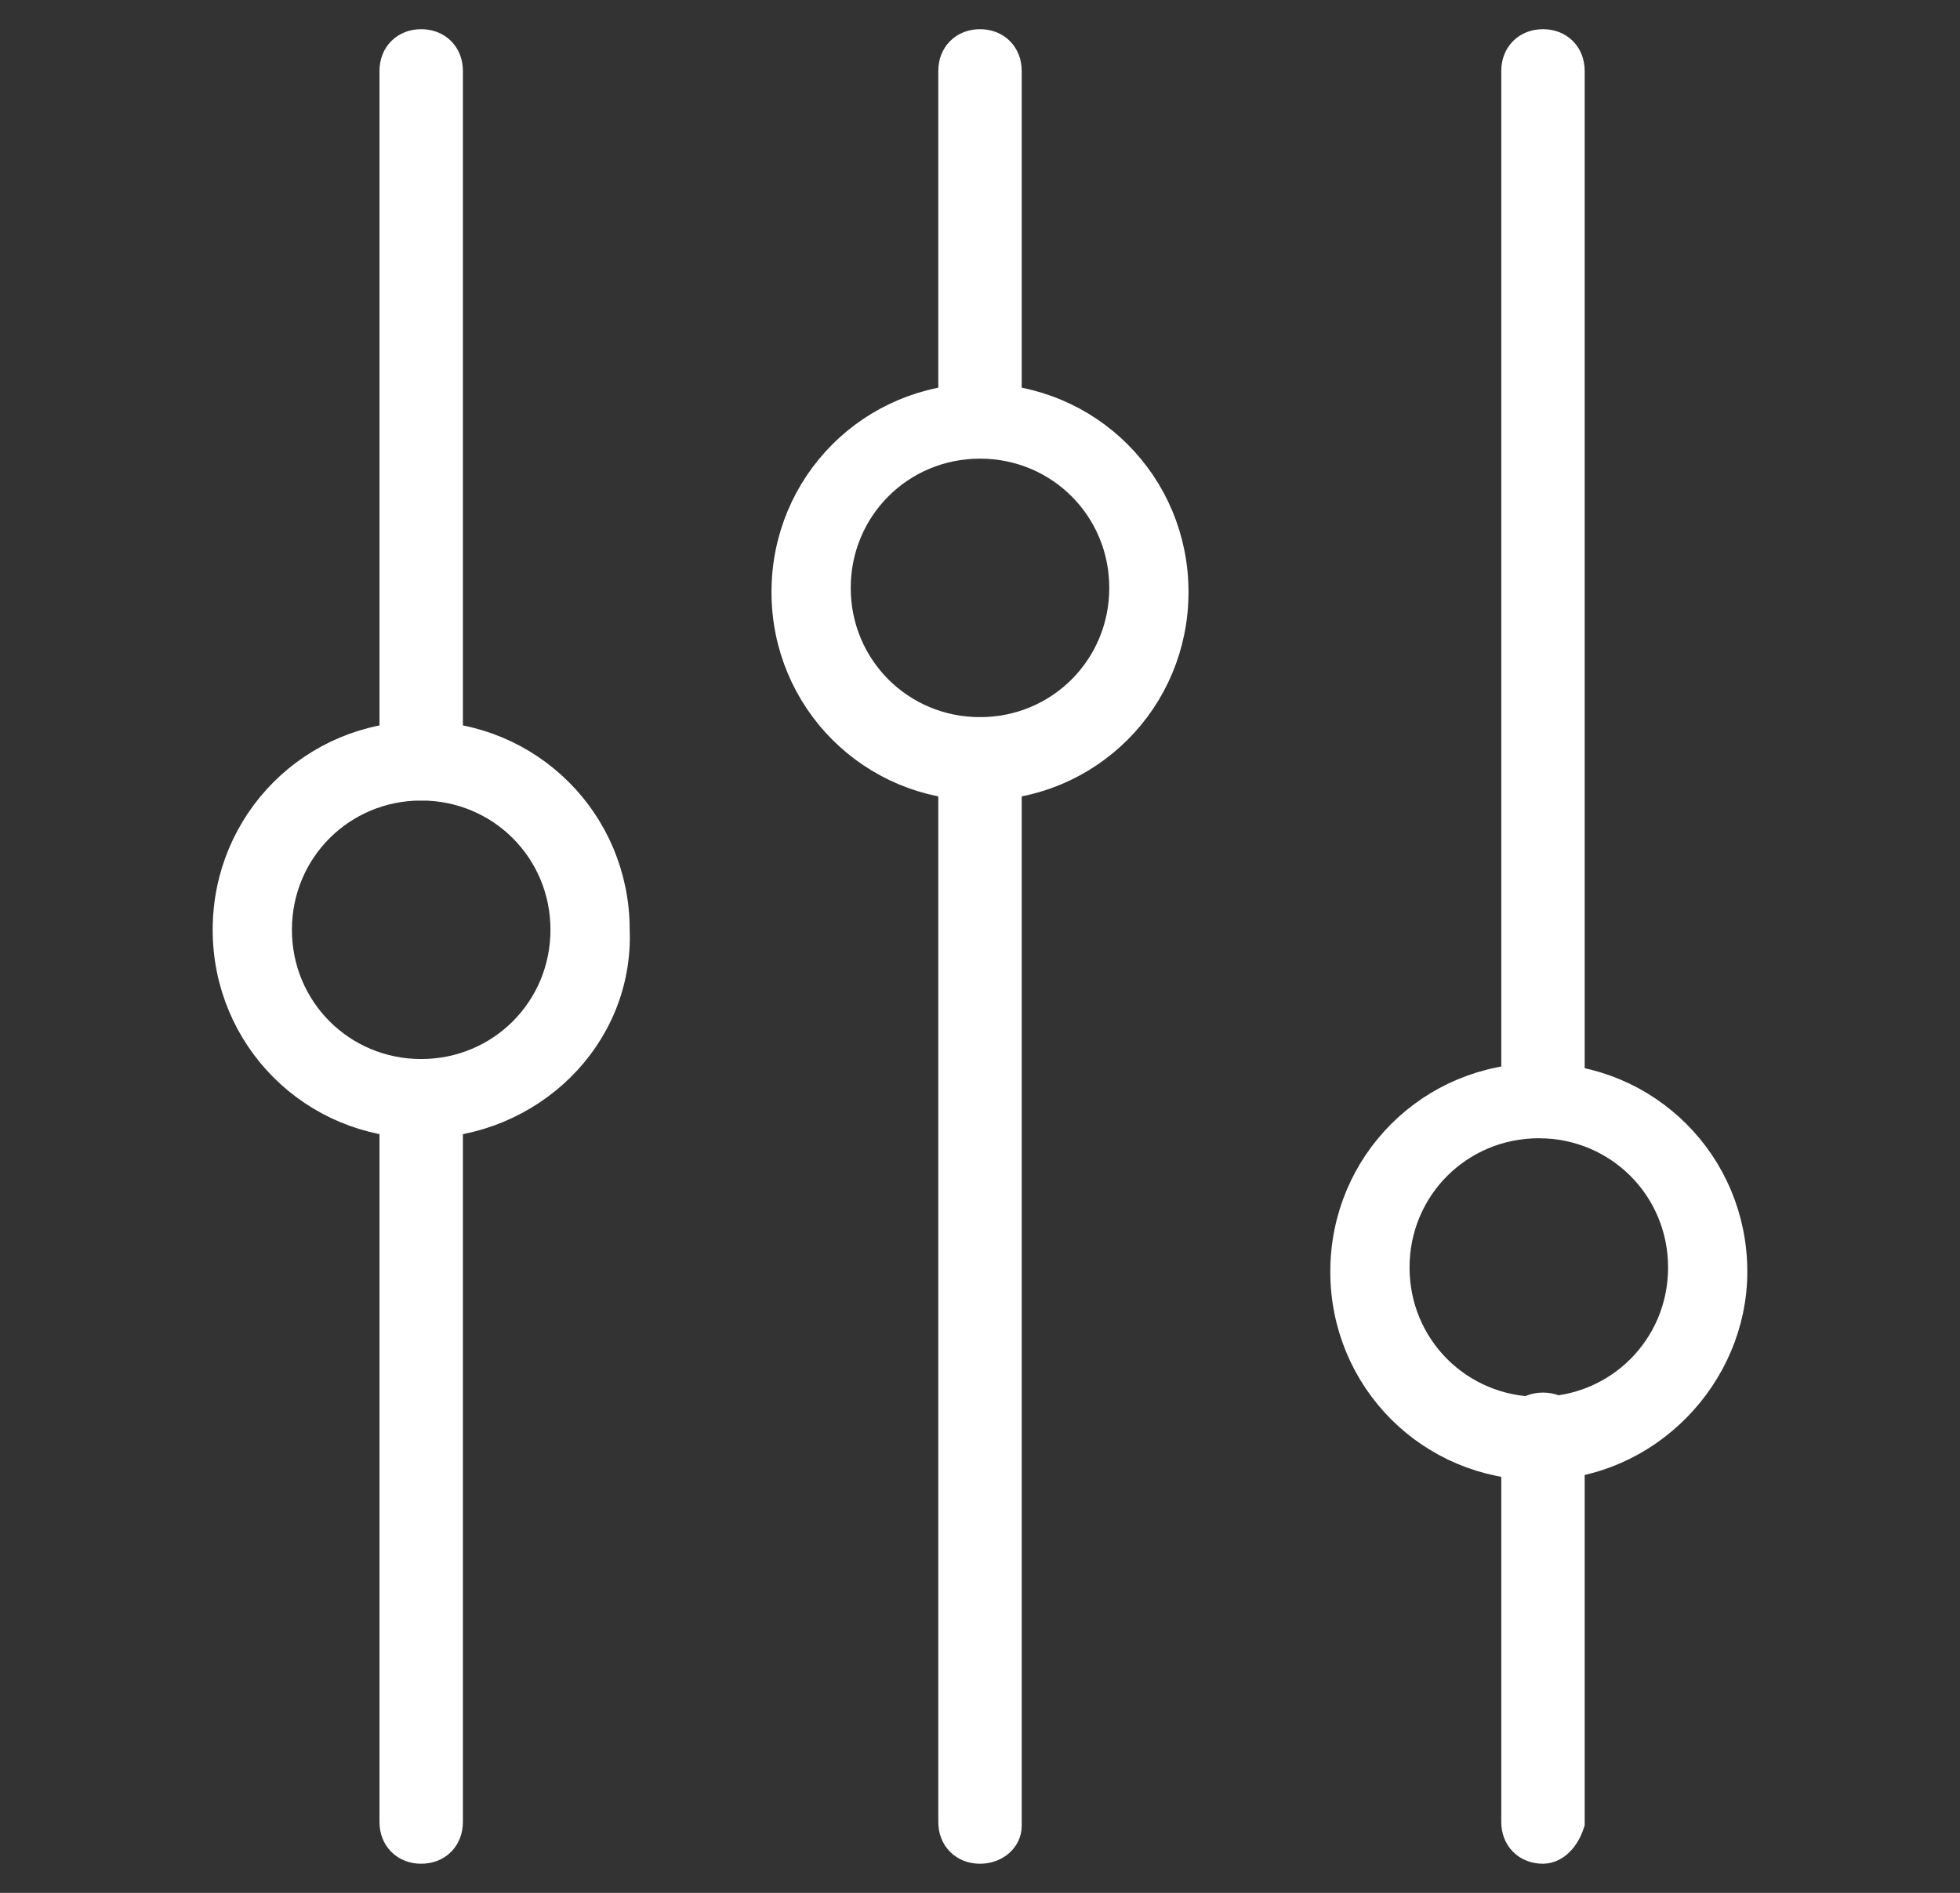
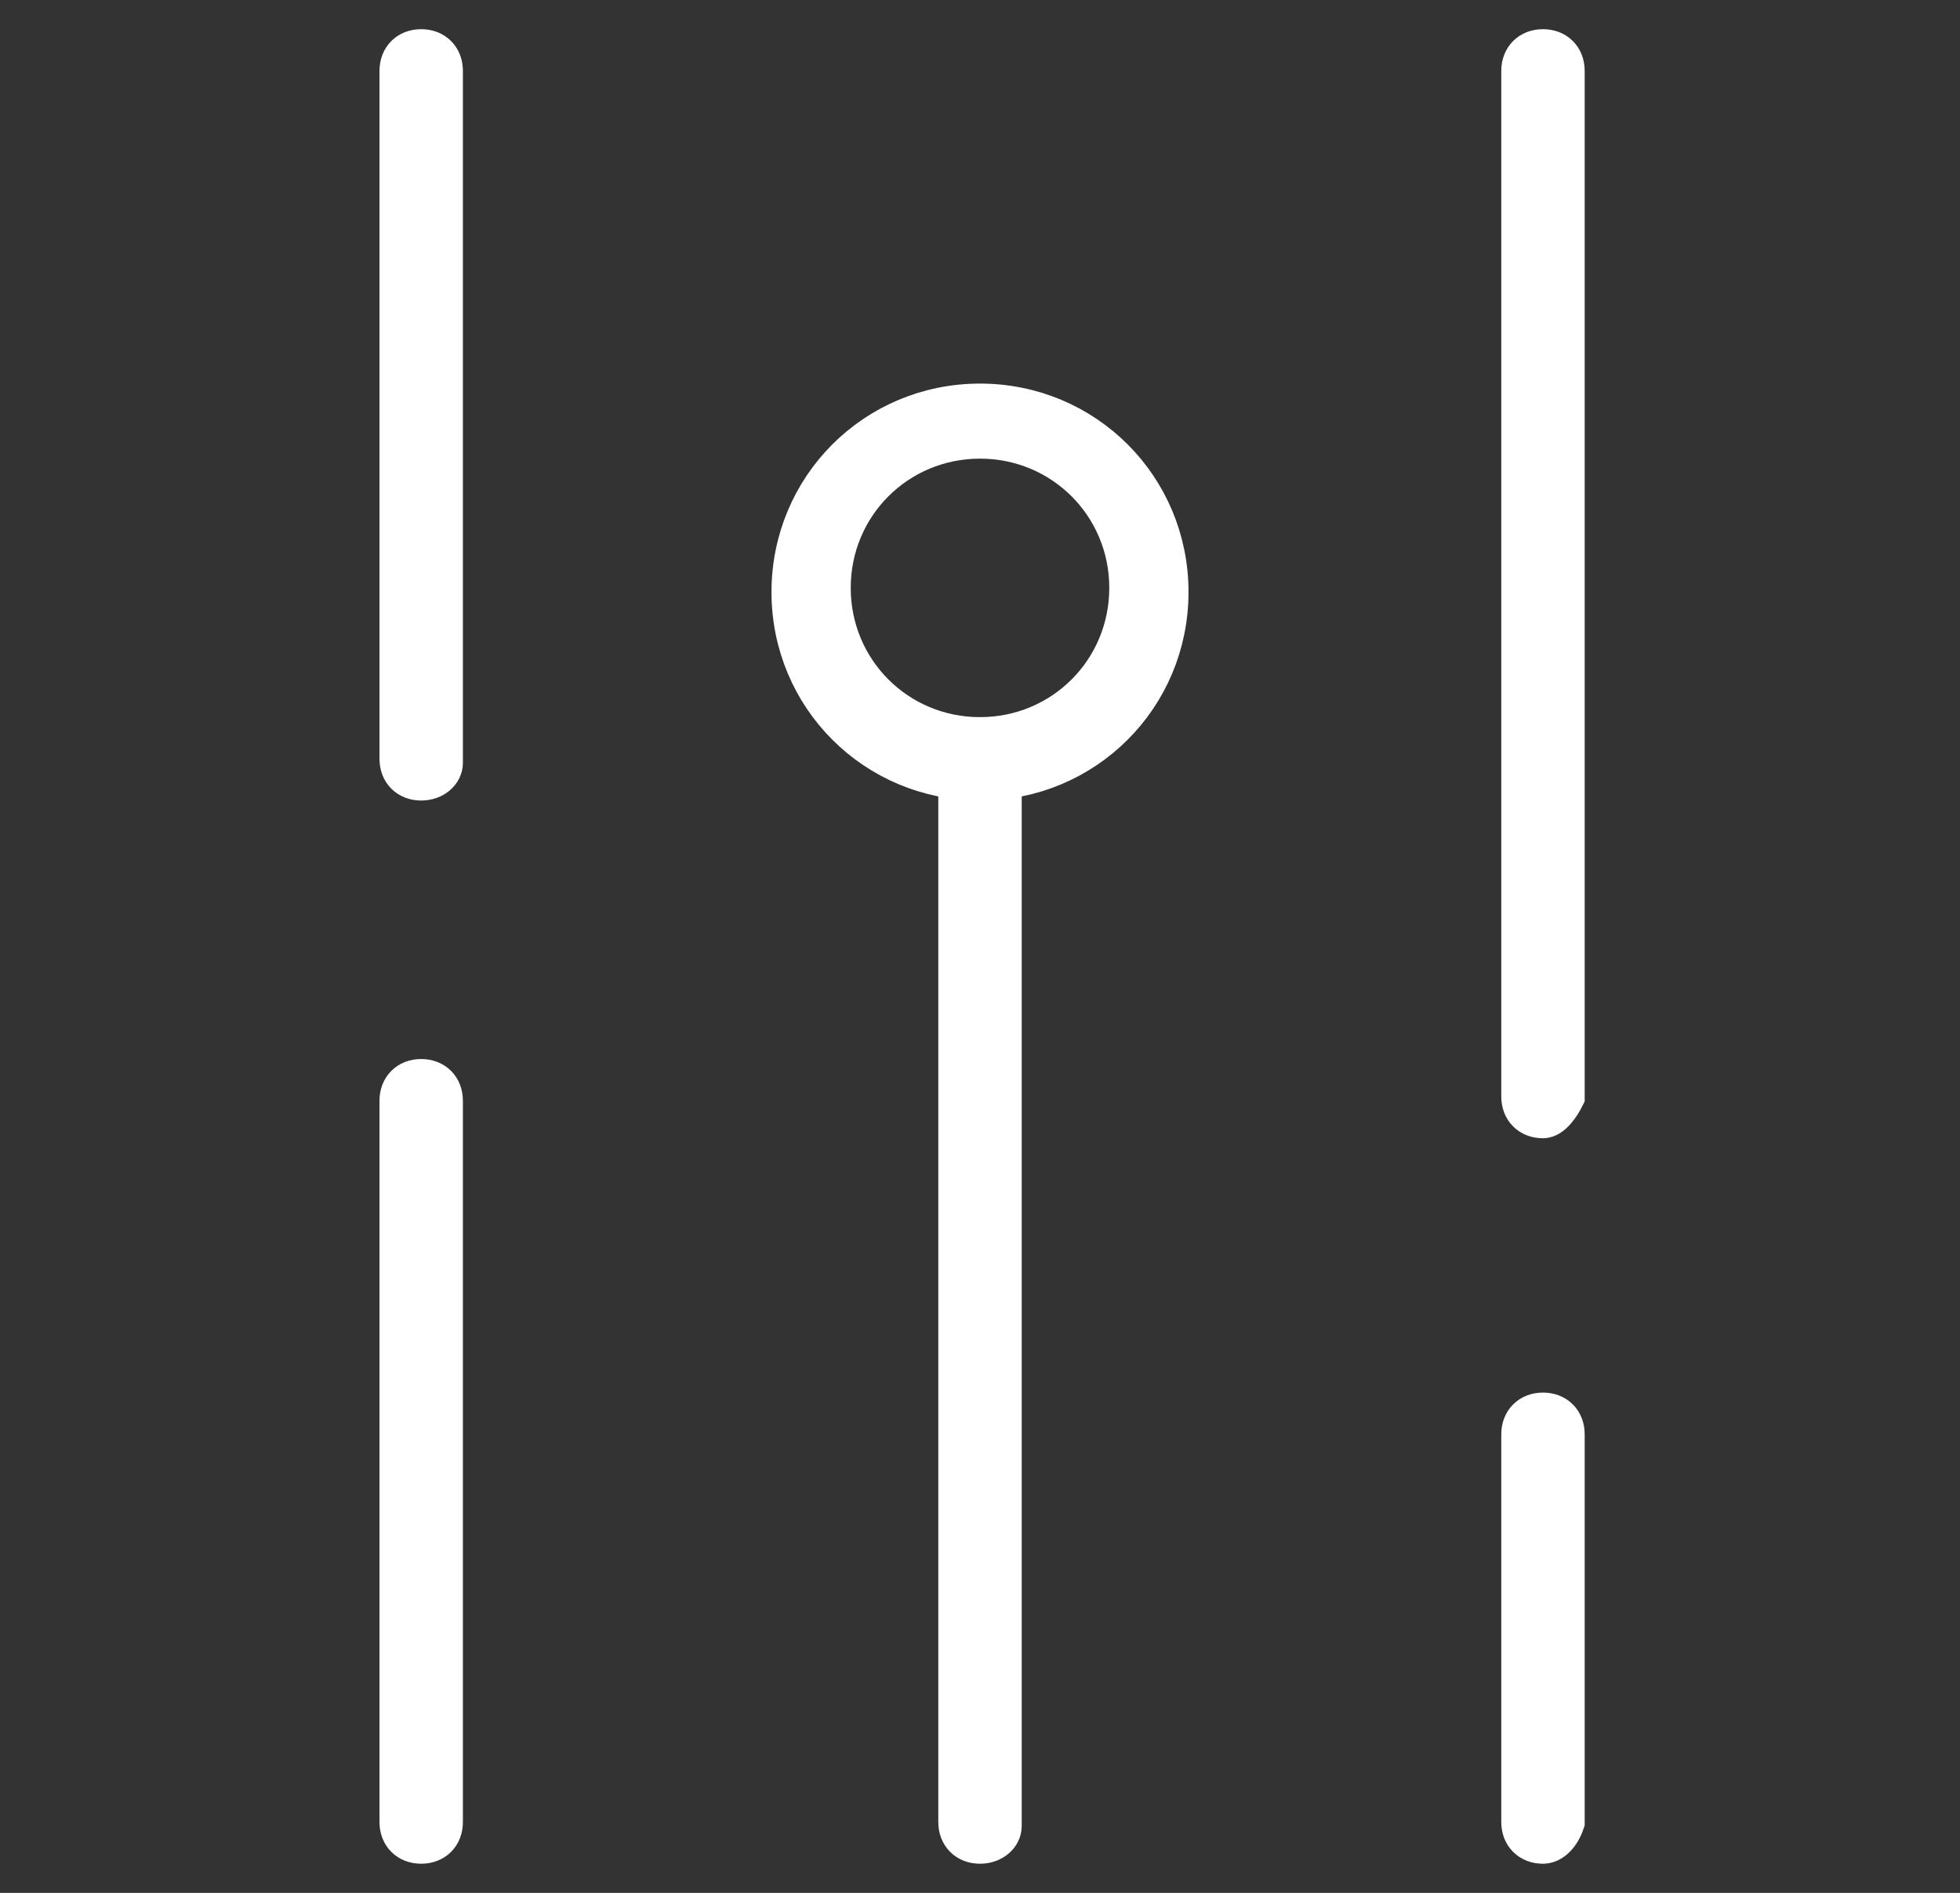
<svg xmlns="http://www.w3.org/2000/svg" xml:space="preserve" style="enable-background:new 0 0 47 45.4;" viewBox="0 0 47 45.4" y="0px" x="0px" id="Layer_1" version="1.1">
  <rect x="0" y="0" width="47" height="45.4" fill="#333333" stroke="none" />
  <style type="text/css">
	.st0{fill:#FFFFFF;stroke:#FFFFFF;stroke-miterlimit:10;}
</style>
  <g>
    <g>
      <path d="M10.1,44.2c-0.3,0-0.5-0.2-0.5-0.5V26.4c0-0.3,0.2-0.5,0.5-0.5s0.5,0.2,0.5,0.5v17.3    C10.6,44,10.4,44.2,10.1,44.2z" class="st0" />
    </g>
    <g>
      <path d="M10.1,18.7c-0.3,0-0.5-0.2-0.5-0.5V1.7c0-0.3,0.2-0.5,0.5-0.5s0.5,0.2,0.5,0.5v16.6    C10.6,18.5,10.4,18.7,10.1,18.7z" class="st0" />
    </g>
    <g>
-       <path d="M10.1,26.8c-2.5,0-4.5-2-4.5-4.5c0-2.5,2-4.5,4.5-4.5c2.5,0,4.5,2,4.5,4.5C14.7,24.8,12.6,26.8,10.1,26.8z     M10.1,18.7c-2,0-3.6,1.6-3.6,3.6c0,2,1.6,3.6,3.6,3.6c2,0,3.6-1.6,3.6-3.6C13.7,20.3,12.1,18.7,10.1,18.7z" class="st0" />
-     </g>
+       </g>
    <g>
      <path d="M23.5,44.2c-0.3,0-0.5-0.2-0.5-0.5V18.2c0-0.3,0.2-0.5,0.5-0.5S24,18,24,18.2v25.6C24,44,23.8,44.2,23.5,44.2    z" class="st0" />
    </g>
    <g>
-       <path d="M23.5,10.4c-0.3,0-0.5-0.2-0.5-0.5V1.7c0-0.3,0.2-0.5,0.5-0.5S24,1.4,24,1.7v8.3C24,10.2,23.8,10.4,23.5,10.4    z" class="st0" />
-     </g>
+       </g>
    <g>
      <path d="M23.5,18.7c-2.5,0-4.5-2-4.5-4.5s2-4.5,4.5-4.5s4.5,2,4.5,4.5S26,18.7,23.5,18.7z M23.5,10.5    c-2,0-3.6,1.6-3.6,3.6s1.6,3.6,3.6,3.6s3.6-1.6,3.6-3.6S25.5,10.5,23.5,10.5z" class="st0" />
    </g>
    <g>
      <path d="M37,44.2c-0.3,0-0.5-0.2-0.5-0.5v-9.3c0-0.3,0.2-0.5,0.5-0.5s0.5,0.2,0.5,0.5v9.3C37.4,44,37.2,44.2,37,44.2z" class="st0" />
    </g>
    <g>
      <path d="M37,26.8c-0.3,0-0.5-0.2-0.5-0.5V1.7c0-0.3,0.2-0.5,0.5-0.5s0.5,0.2,0.5,0.5v24.6    C37.4,26.5,37.2,26.8,37,26.8z" class="st0" />
    </g>
    <g>
-       <path d="M36.9,35c-2.5,0-4.5-2-4.5-4.5c0-2.5,2-4.5,4.5-4.5c2.5,0,4.5,2,4.5,4.5C41.4,32.9,39.4,35,36.9,35z     M36.9,26.8c-2,0-3.6,1.6-3.6,3.6c0,2,1.6,3.6,3.6,3.6c2,0,3.6-1.6,3.6-3.6C40.5,28.4,38.9,26.8,36.9,26.8z" class="st0" />
-     </g>
+       </g>
  </g>
</svg>